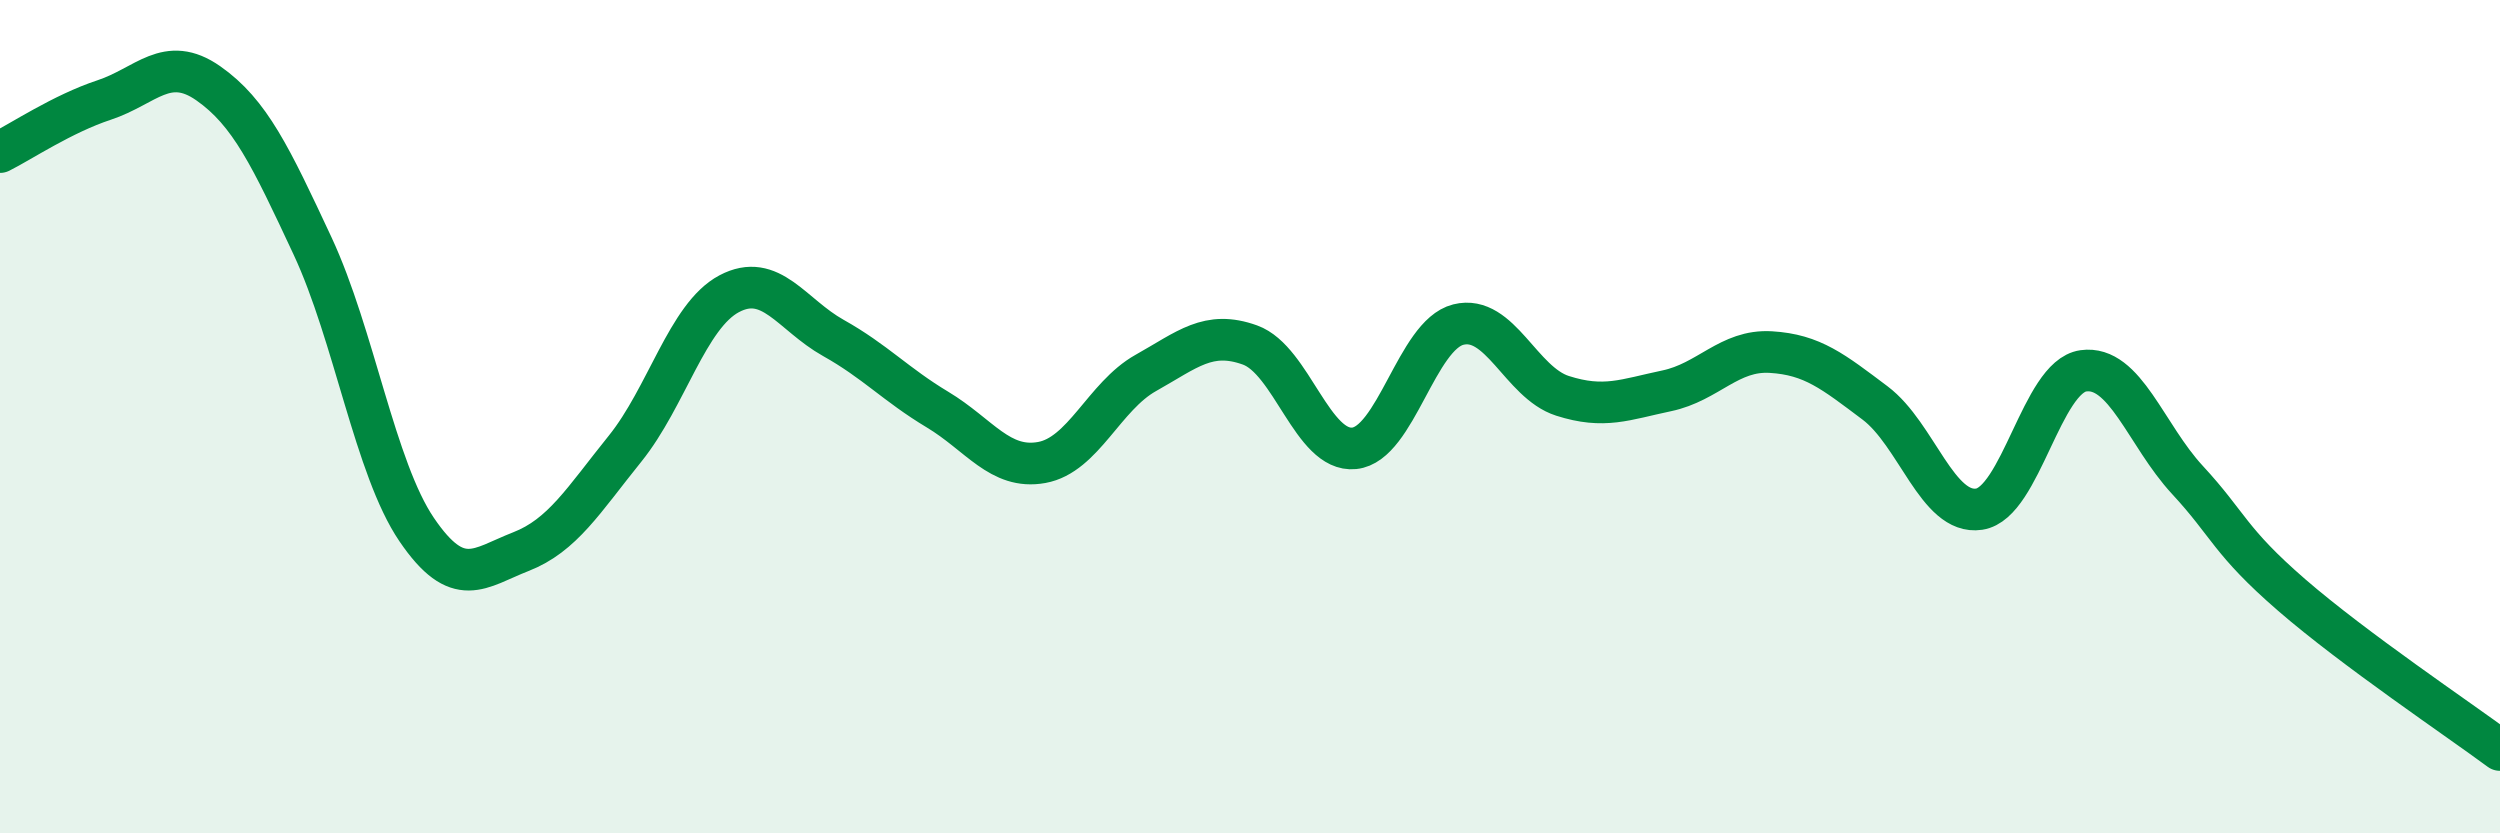
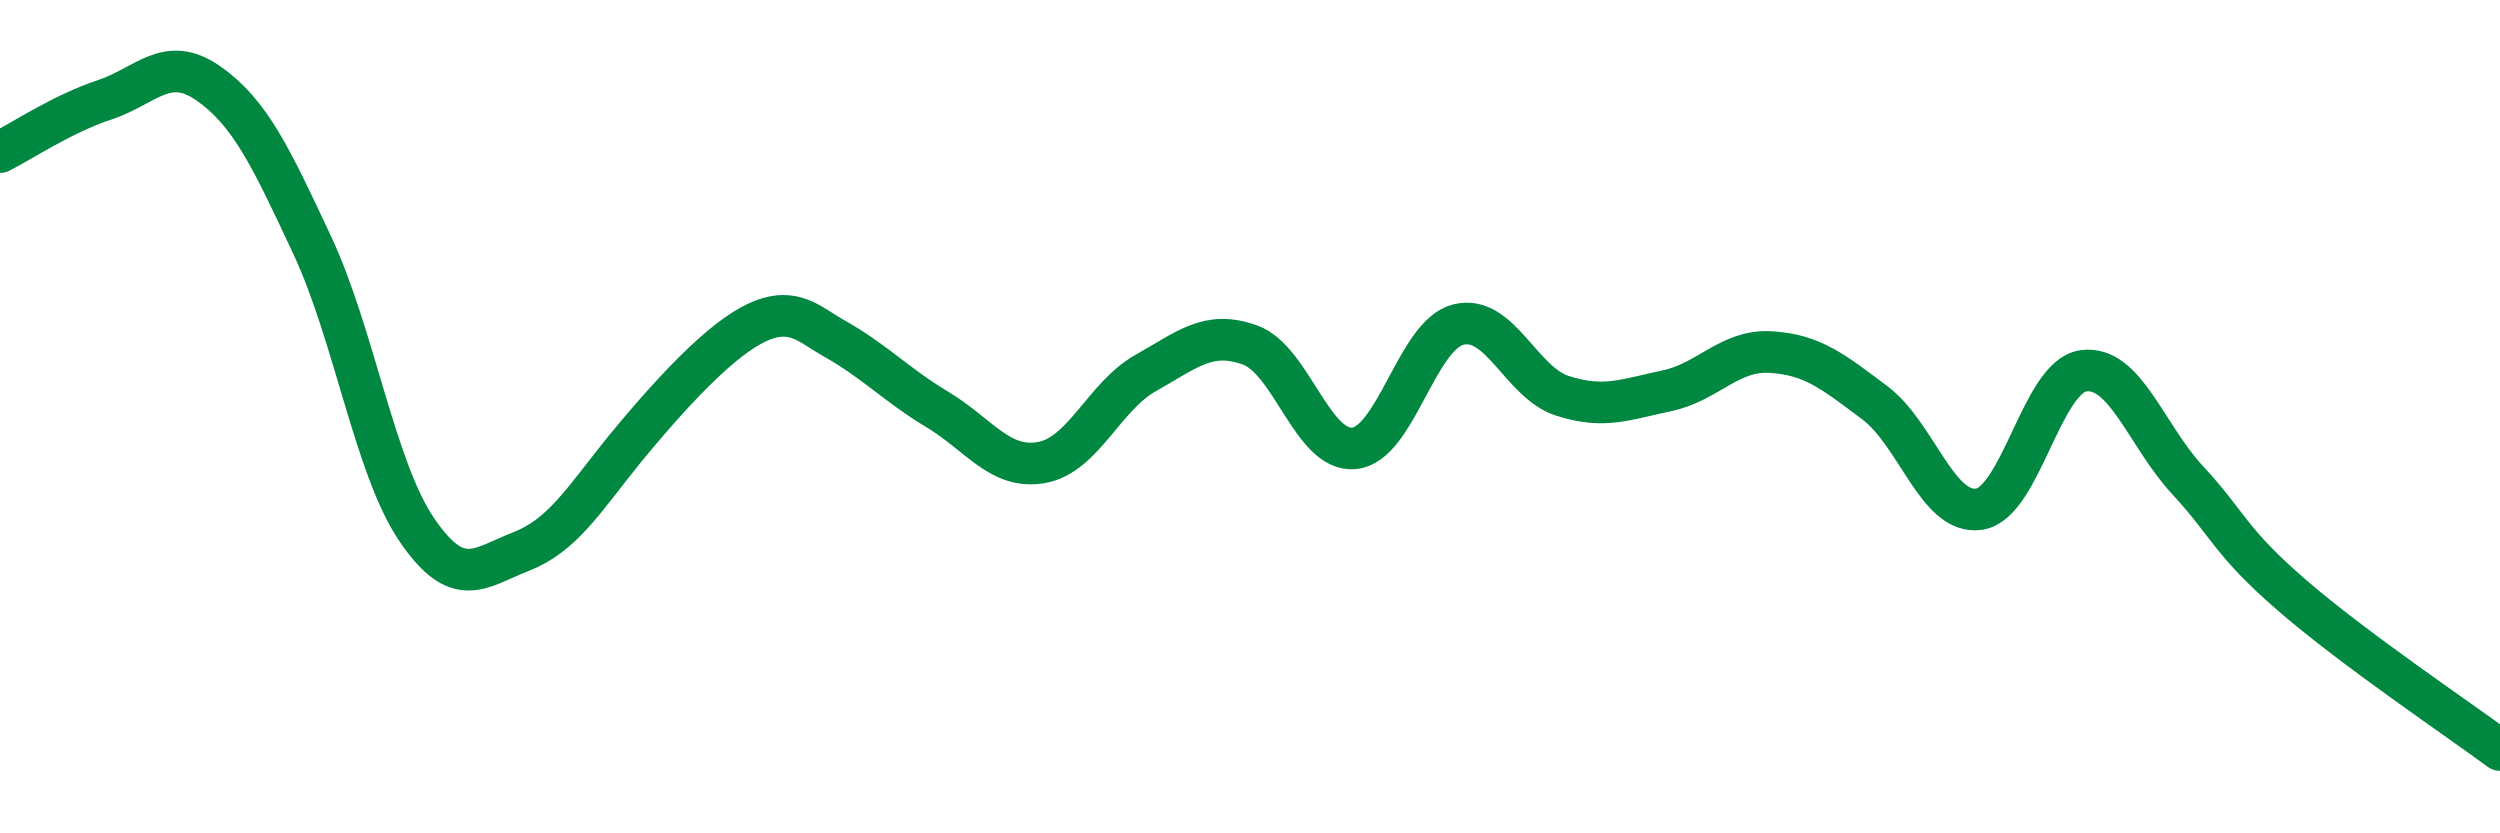
<svg xmlns="http://www.w3.org/2000/svg" width="60" height="20" viewBox="0 0 60 20">
-   <path d="M 0,3.65 C 0.5,3.4 1.5,2.73 2.5,2.4 C 3.5,2.07 4,1.3 5,2 C 6,2.7 6.5,3.76 7.5,5.9 C 8.5,8.04 9,11.24 10,12.71 C 11,14.18 11.5,13.63 12.5,13.24 C 13.5,12.85 14,12.01 15,10.77 C 16,9.53 16.5,7.58 17.5,7.05 C 18.5,6.52 19,7.55 20,8.11 C 21,8.67 21.5,9.23 22.5,9.83 C 23.5,10.43 24,11.28 25,11.1 C 26,10.92 26.5,9.51 27.5,8.95 C 28.5,8.39 29,7.92 30,8.28 C 31,8.64 31.5,10.86 32.5,10.76 C 33.5,10.66 34,8.04 35,7.79 C 36,7.54 36.5,9.18 37.5,9.5 C 38.5,9.82 39,9.59 40,9.38 C 41,9.17 41.5,8.39 42.5,8.45 C 43.5,8.51 44,8.92 45,9.67 C 46,10.42 46.5,12.37 47.5,12.22 C 48.5,12.07 49,9.04 50,8.9 C 51,8.76 51.5,10.44 52.5,11.52 C 53.5,12.6 53.5,12.98 55,14.28 C 56.5,15.58 59,17.26 60,18L60 20L0 20Z" fill="#008740" opacity="0.1" stroke-linecap="round" stroke-linejoin="round" />
-   <path d="M 0,3.65 C 0.5,3.4 1.5,2.73 2.5,2.4 C 3.5,2.07 4,1.3 5,2 C 6,2.7 6.5,3.76 7.5,5.9 C 8.5,8.04 9,11.24 10,12.71 C 11,14.18 11.5,13.63 12.5,13.24 C 13.5,12.85 14,12.01 15,10.77 C 16,9.53 16.5,7.58 17.5,7.05 C 18.5,6.52 19,7.55 20,8.11 C 21,8.67 21.5,9.23 22.5,9.83 C 23.5,10.43 24,11.28 25,11.1 C 26,10.92 26.5,9.51 27.5,8.95 C 28.5,8.39 29,7.92 30,8.28 C 31,8.64 31.5,10.86 32.5,10.76 C 33.5,10.66 34,8.04 35,7.79 C 36,7.54 36.5,9.18 37.5,9.5 C 38.5,9.82 39,9.59 40,9.38 C 41,9.17 41.5,8.39 42.5,8.45 C 43.5,8.51 44,8.92 45,9.67 C 46,10.42 46.5,12.37 47.5,12.22 C 48.5,12.07 49,9.04 50,8.9 C 51,8.76 51.5,10.44 52.5,11.52 C 53.5,12.6 53.5,12.98 55,14.28 C 56.5,15.58 59,17.26 60,18" stroke="#008740" stroke-width="1" fill="none" stroke-linecap="round" stroke-linejoin="round" />
+   <path d="M 0,3.65 C 0.5,3.4 1.5,2.73 2.5,2.4 C 3.5,2.07 4,1.3 5,2 C 6,2.7 6.5,3.76 7.5,5.9 C 8.5,8.04 9,11.24 10,12.71 C 11,14.18 11.5,13.63 12.5,13.24 C 13.5,12.85 14,12.01 15,10.77 C 18.5,6.52 19,7.55 20,8.11 C 21,8.67 21.5,9.23 22.5,9.83 C 23.5,10.43 24,11.28 25,11.1 C 26,10.92 26.5,9.51 27.5,8.95 C 28.5,8.39 29,7.92 30,8.28 C 31,8.64 31.5,10.86 32.5,10.76 C 33.5,10.66 34,8.04 35,7.79 C 36,7.54 36.5,9.18 37.5,9.5 C 38.5,9.82 39,9.59 40,9.38 C 41,9.17 41.5,8.39 42.5,8.45 C 43.5,8.51 44,8.92 45,9.67 C 46,10.42 46.5,12.37 47.5,12.22 C 48.5,12.07 49,9.04 50,8.9 C 51,8.76 51.5,10.44 52.5,11.52 C 53.5,12.6 53.5,12.98 55,14.28 C 56.5,15.58 59,17.26 60,18" stroke="#008740" stroke-width="1" fill="none" stroke-linecap="round" stroke-linejoin="round" />
</svg>